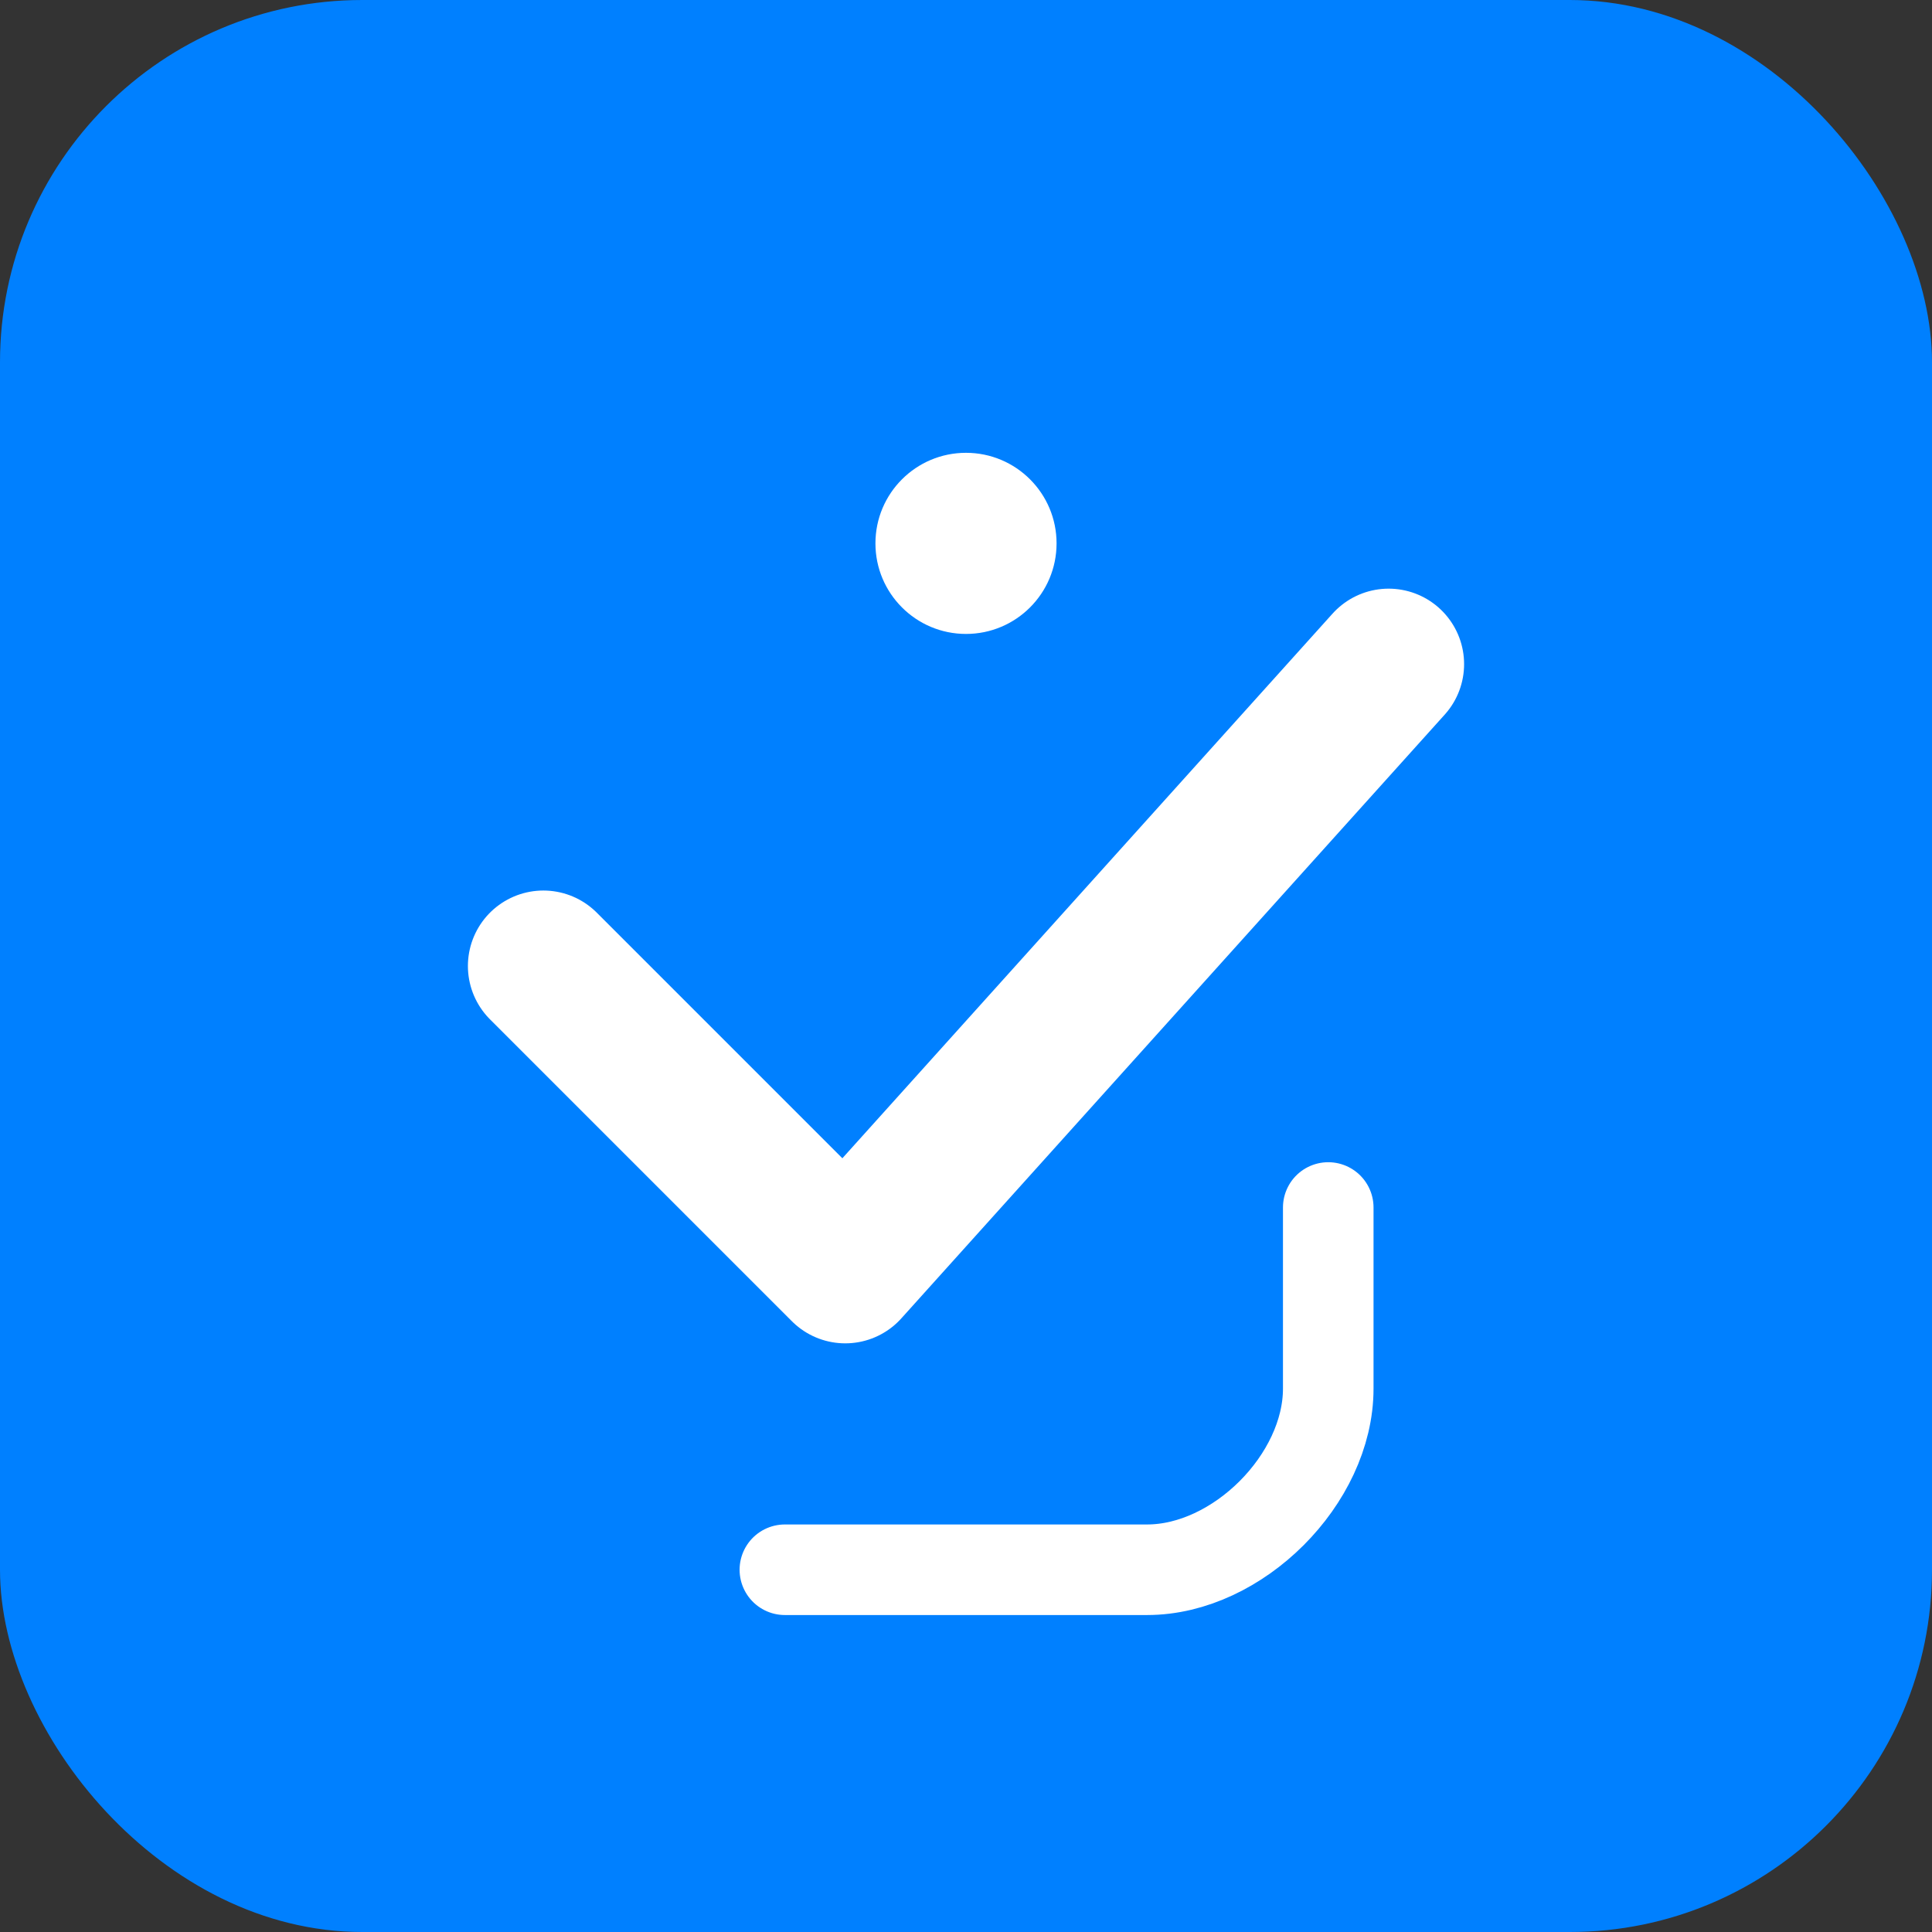
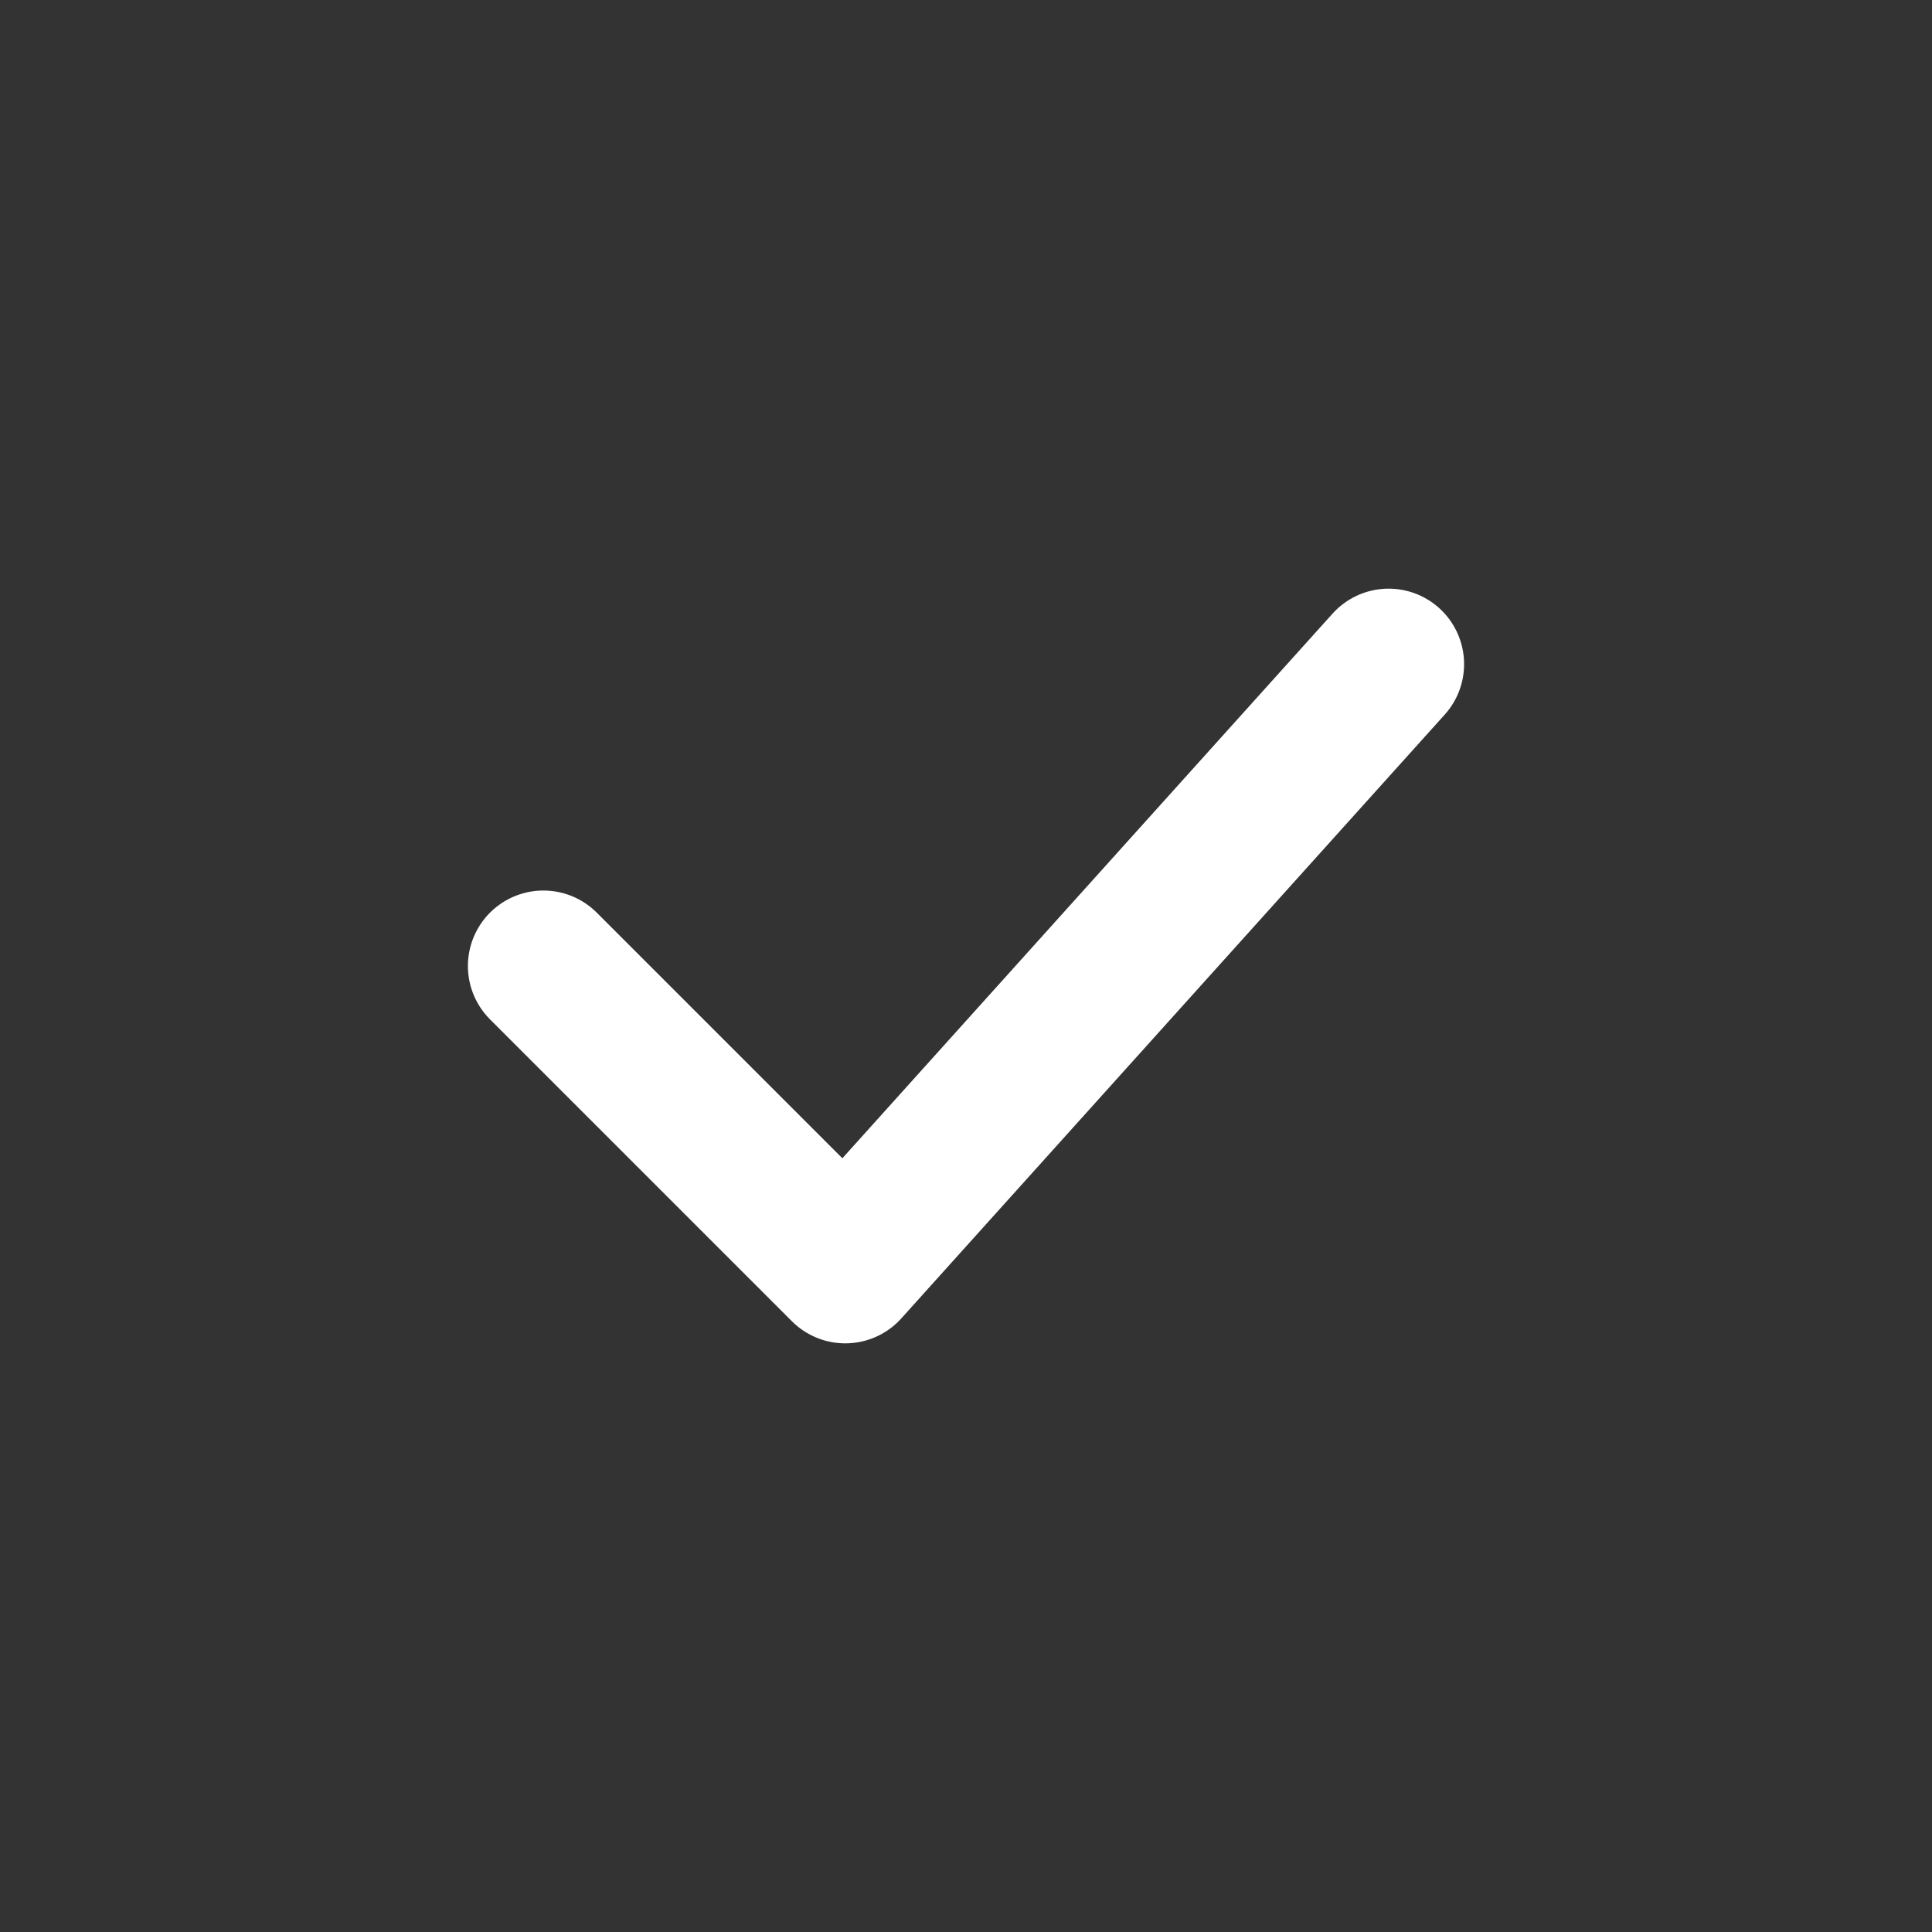
<svg xmlns="http://www.w3.org/2000/svg" width="32" height="32" viewBox="0 0 32 32" fill="none">
  <rect x="0" y="0" width="32" height="32" fill="#333333" stroke="none" />
-   <rect width="32" height="32" rx="6" fill="#0080FF" />
  <path d="M9 16L14 21L23 11" stroke="white" stroke-width="2.5" stroke-linecap="round" stroke-linejoin="round" />
-   <circle cx="16" cy="9" r="1.5" fill="white" />
-   <path d="M13 26h6c1.5 0 3-1.5 3-3v-3" stroke="white" stroke-width="1.5" stroke-linecap="round" />
</svg>